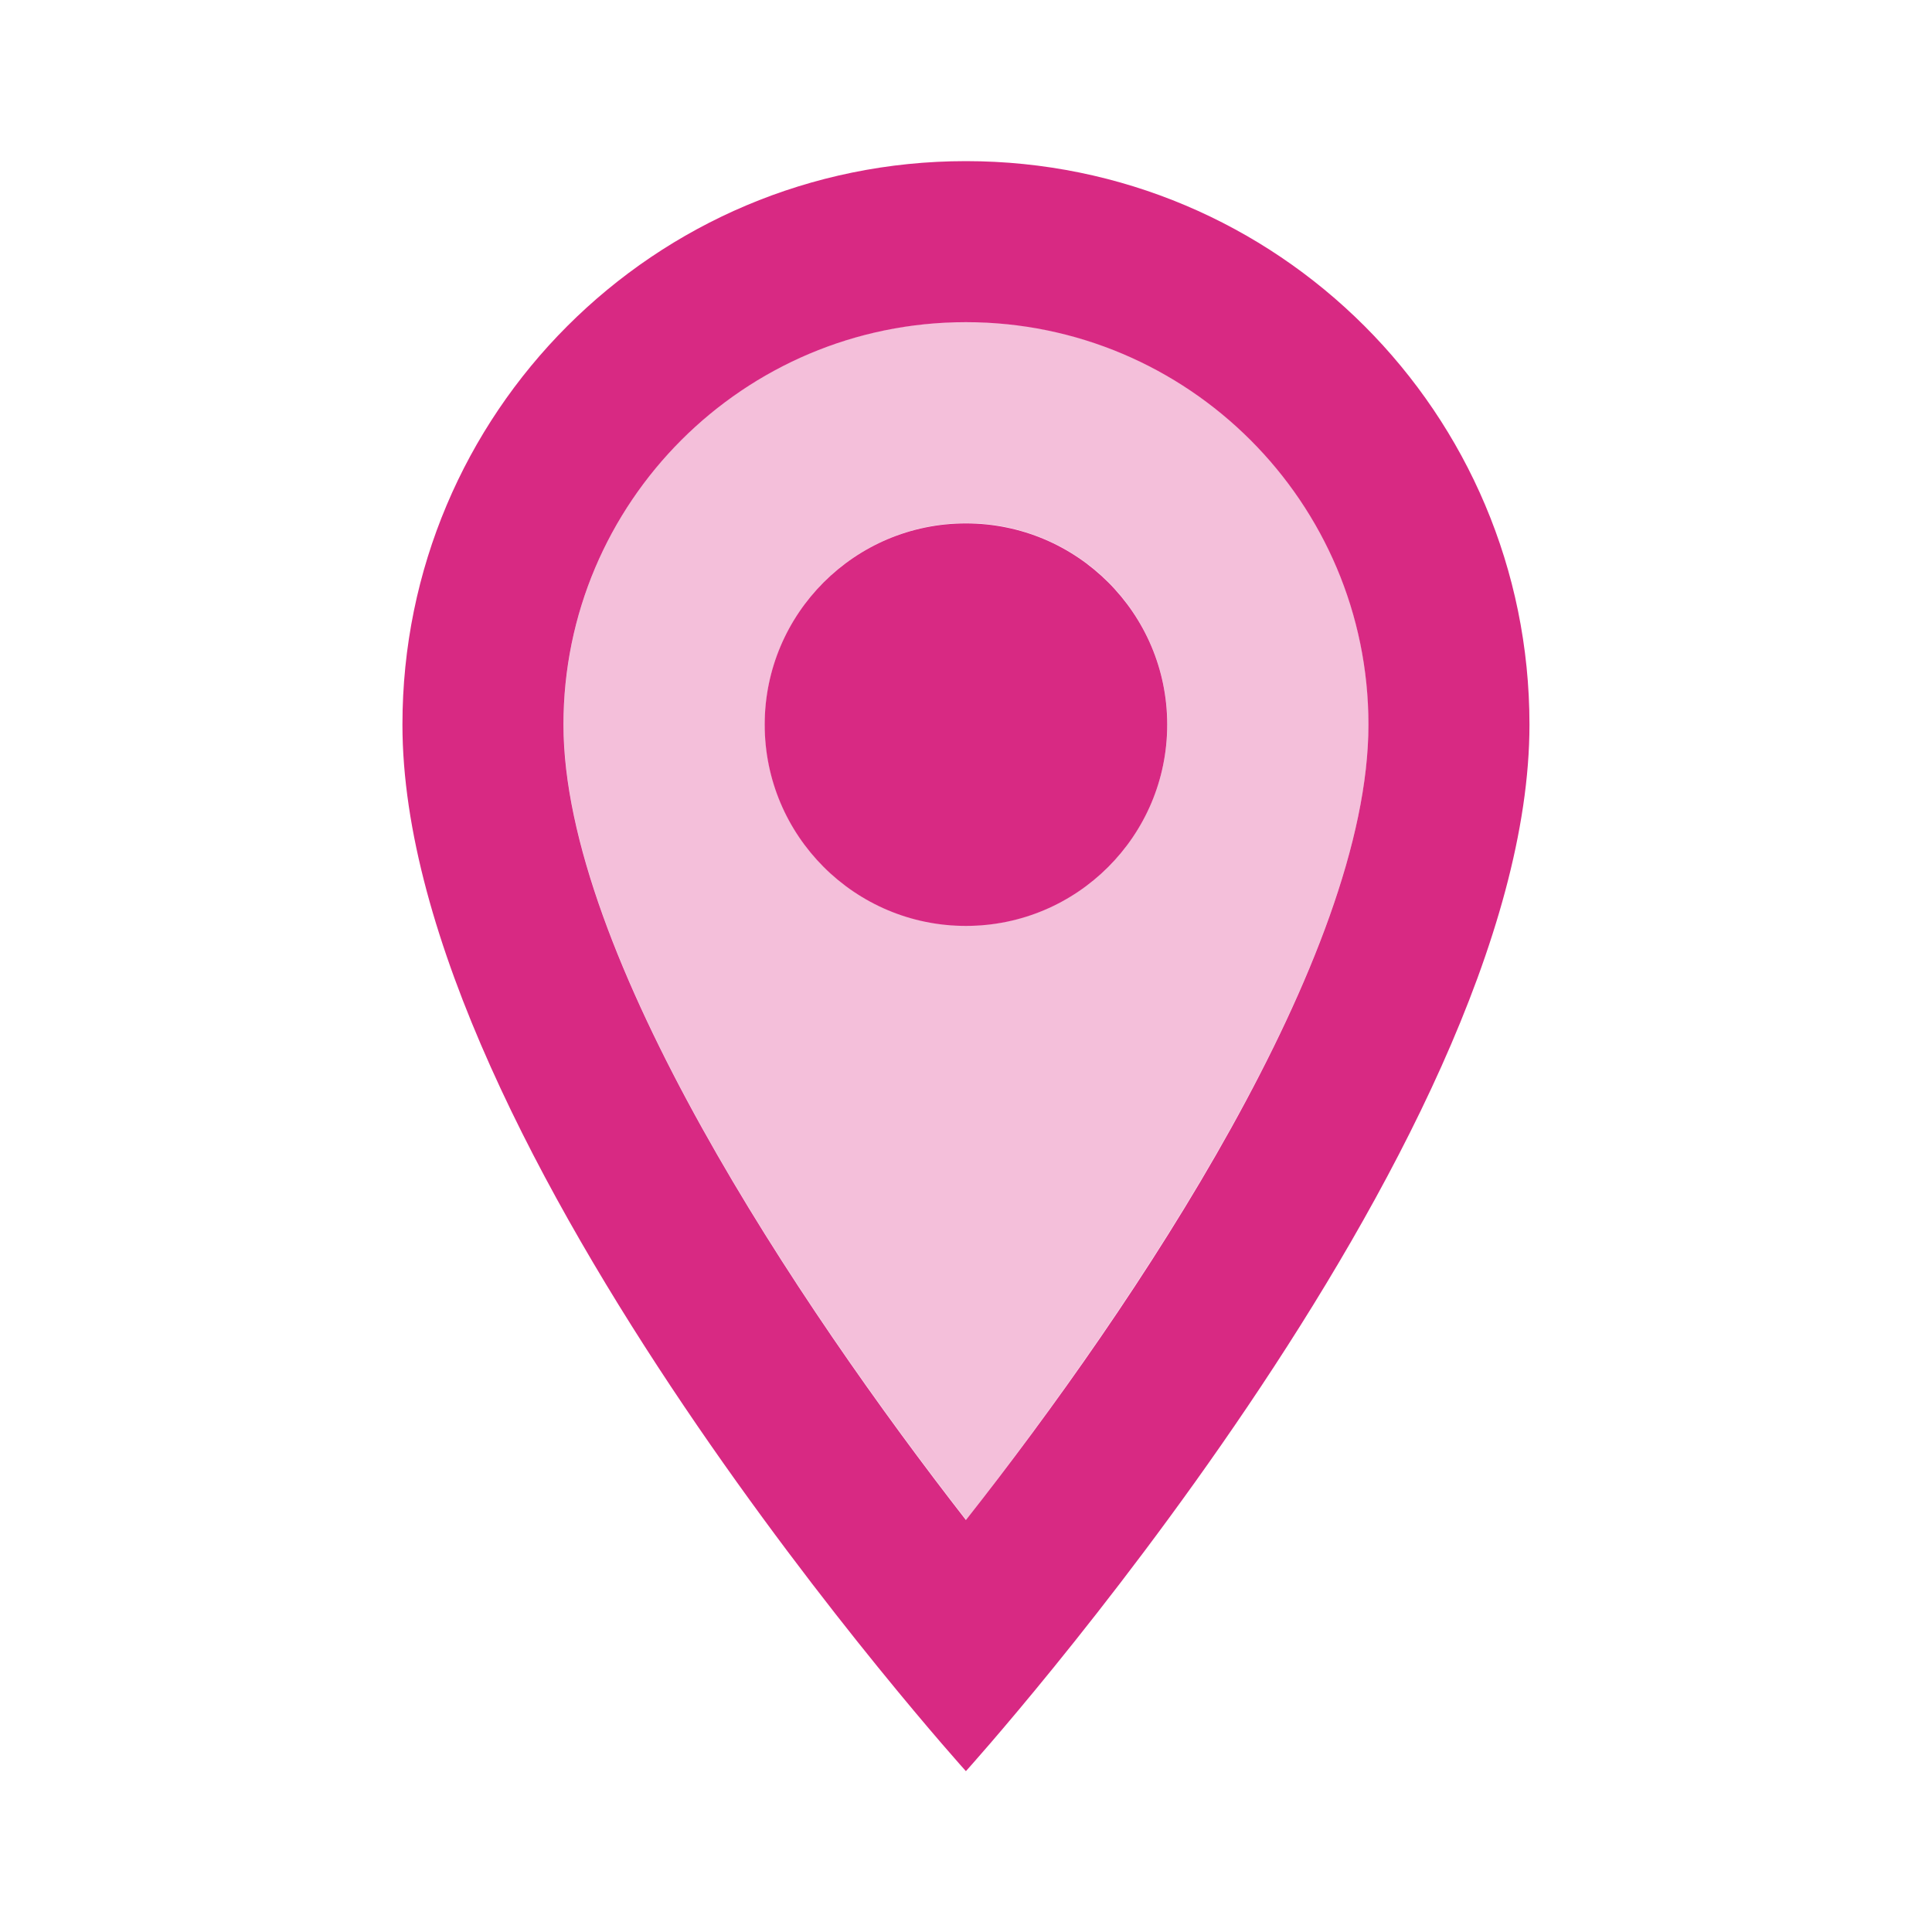
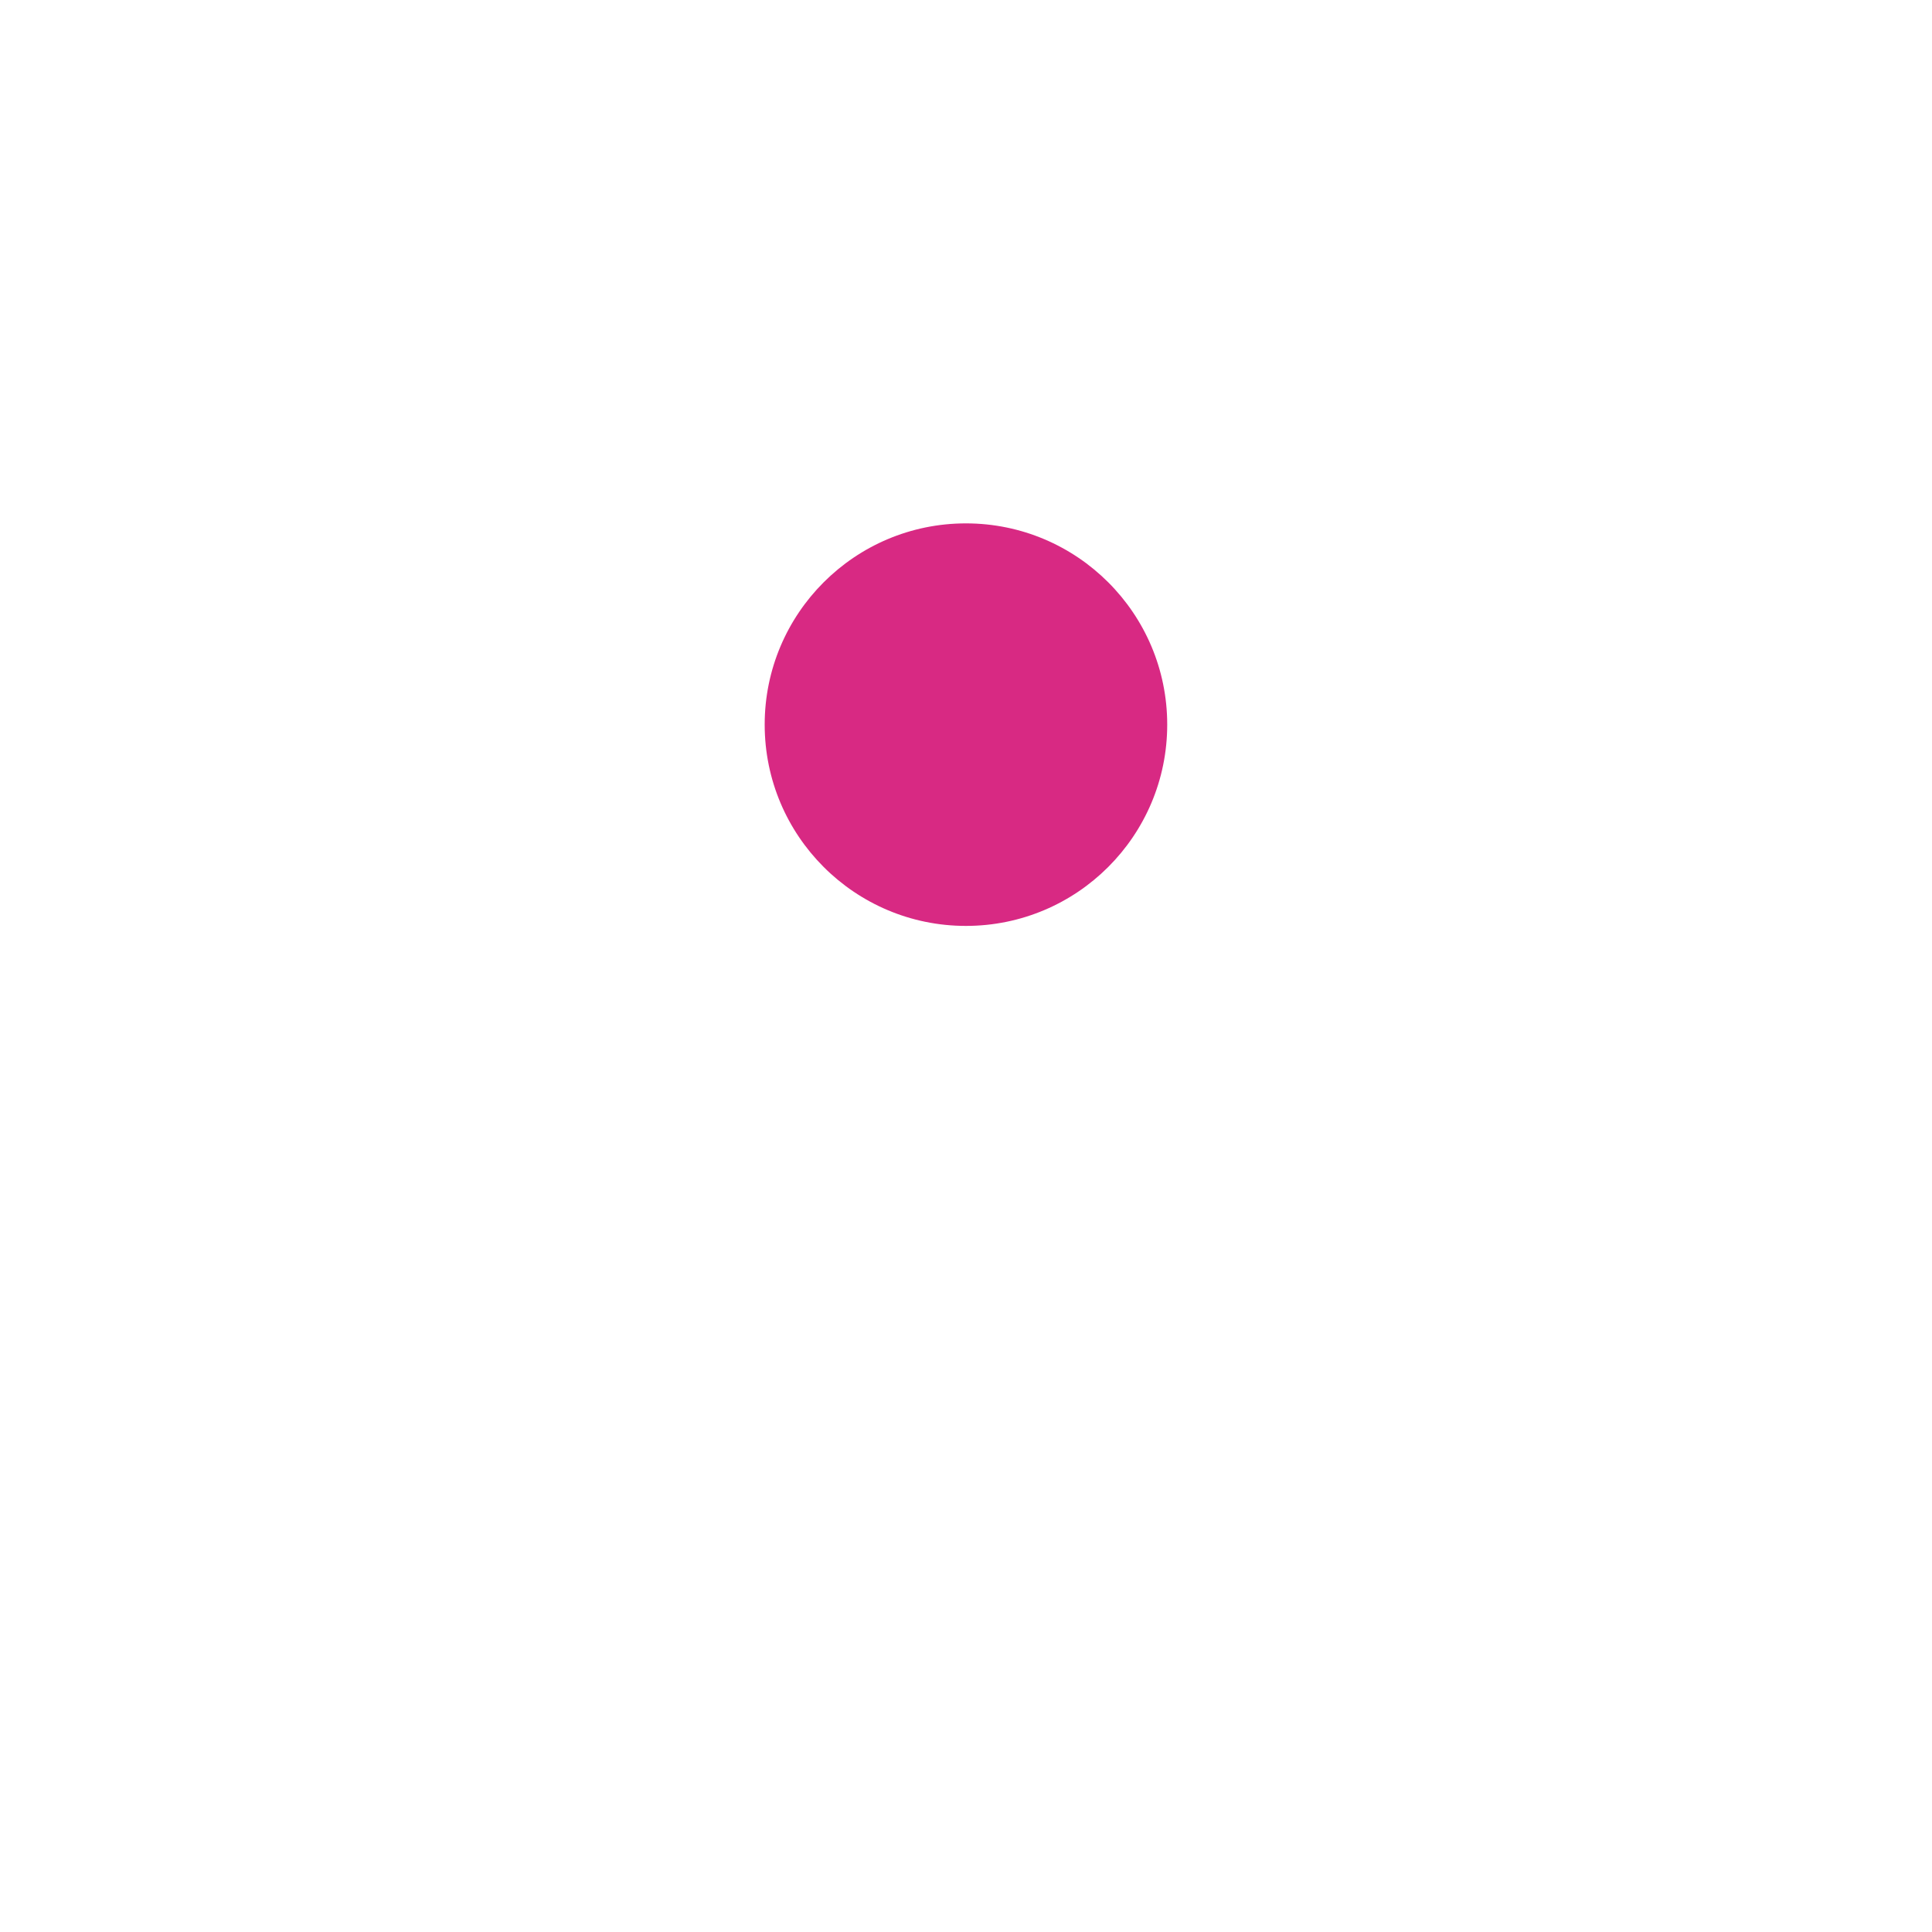
<svg xmlns="http://www.w3.org/2000/svg" width="20" height="20" viewBox="0 0 20 20" fill="none">
-   <path opacity="0.3" d="M10.001 3.332C7.701 3.332 5.834 5.199 5.834 7.499C5.834 9.874 8.267 13.507 10.001 15.732C11.759 13.49 14.167 9.899 14.167 7.499C14.167 5.199 12.301 3.332 10.001 3.332ZM10.001 9.582C9.448 9.582 8.918 9.363 8.528 8.972C8.137 8.581 7.917 8.051 7.917 7.499C7.917 6.946 8.137 6.416 8.528 6.026C8.918 5.635 9.448 5.415 10.001 5.415C10.553 5.415 11.083 5.635 11.474 6.026C11.864 6.416 12.084 6.946 12.084 7.499C12.084 8.051 11.864 8.581 11.474 8.972C11.083 9.363 10.553 9.582 10.001 9.582Z" fill="#D82983" />
-   <path d="M9.999 1.668C6.774 1.668 4.166 4.276 4.166 7.501C4.166 11.876 9.999 18.335 9.999 18.335C9.999 18.335 15.833 11.876 15.833 7.501C15.833 4.276 13.224 1.668 9.999 1.668ZM5.833 7.501C5.833 5.201 7.699 3.335 9.999 3.335C12.299 3.335 14.166 5.201 14.166 7.501C14.166 9.901 11.766 13.493 9.999 15.735C8.266 13.51 5.833 9.876 5.833 7.501Z" fill="#D82983" />
  <path d="M9.999 9.585C11.15 9.585 12.083 8.652 12.083 7.501C12.083 6.351 11.15 5.418 9.999 5.418C8.849 5.418 7.916 6.351 7.916 7.501C7.916 8.652 8.849 9.585 9.999 9.585Z" fill="#D82983" />
</svg>